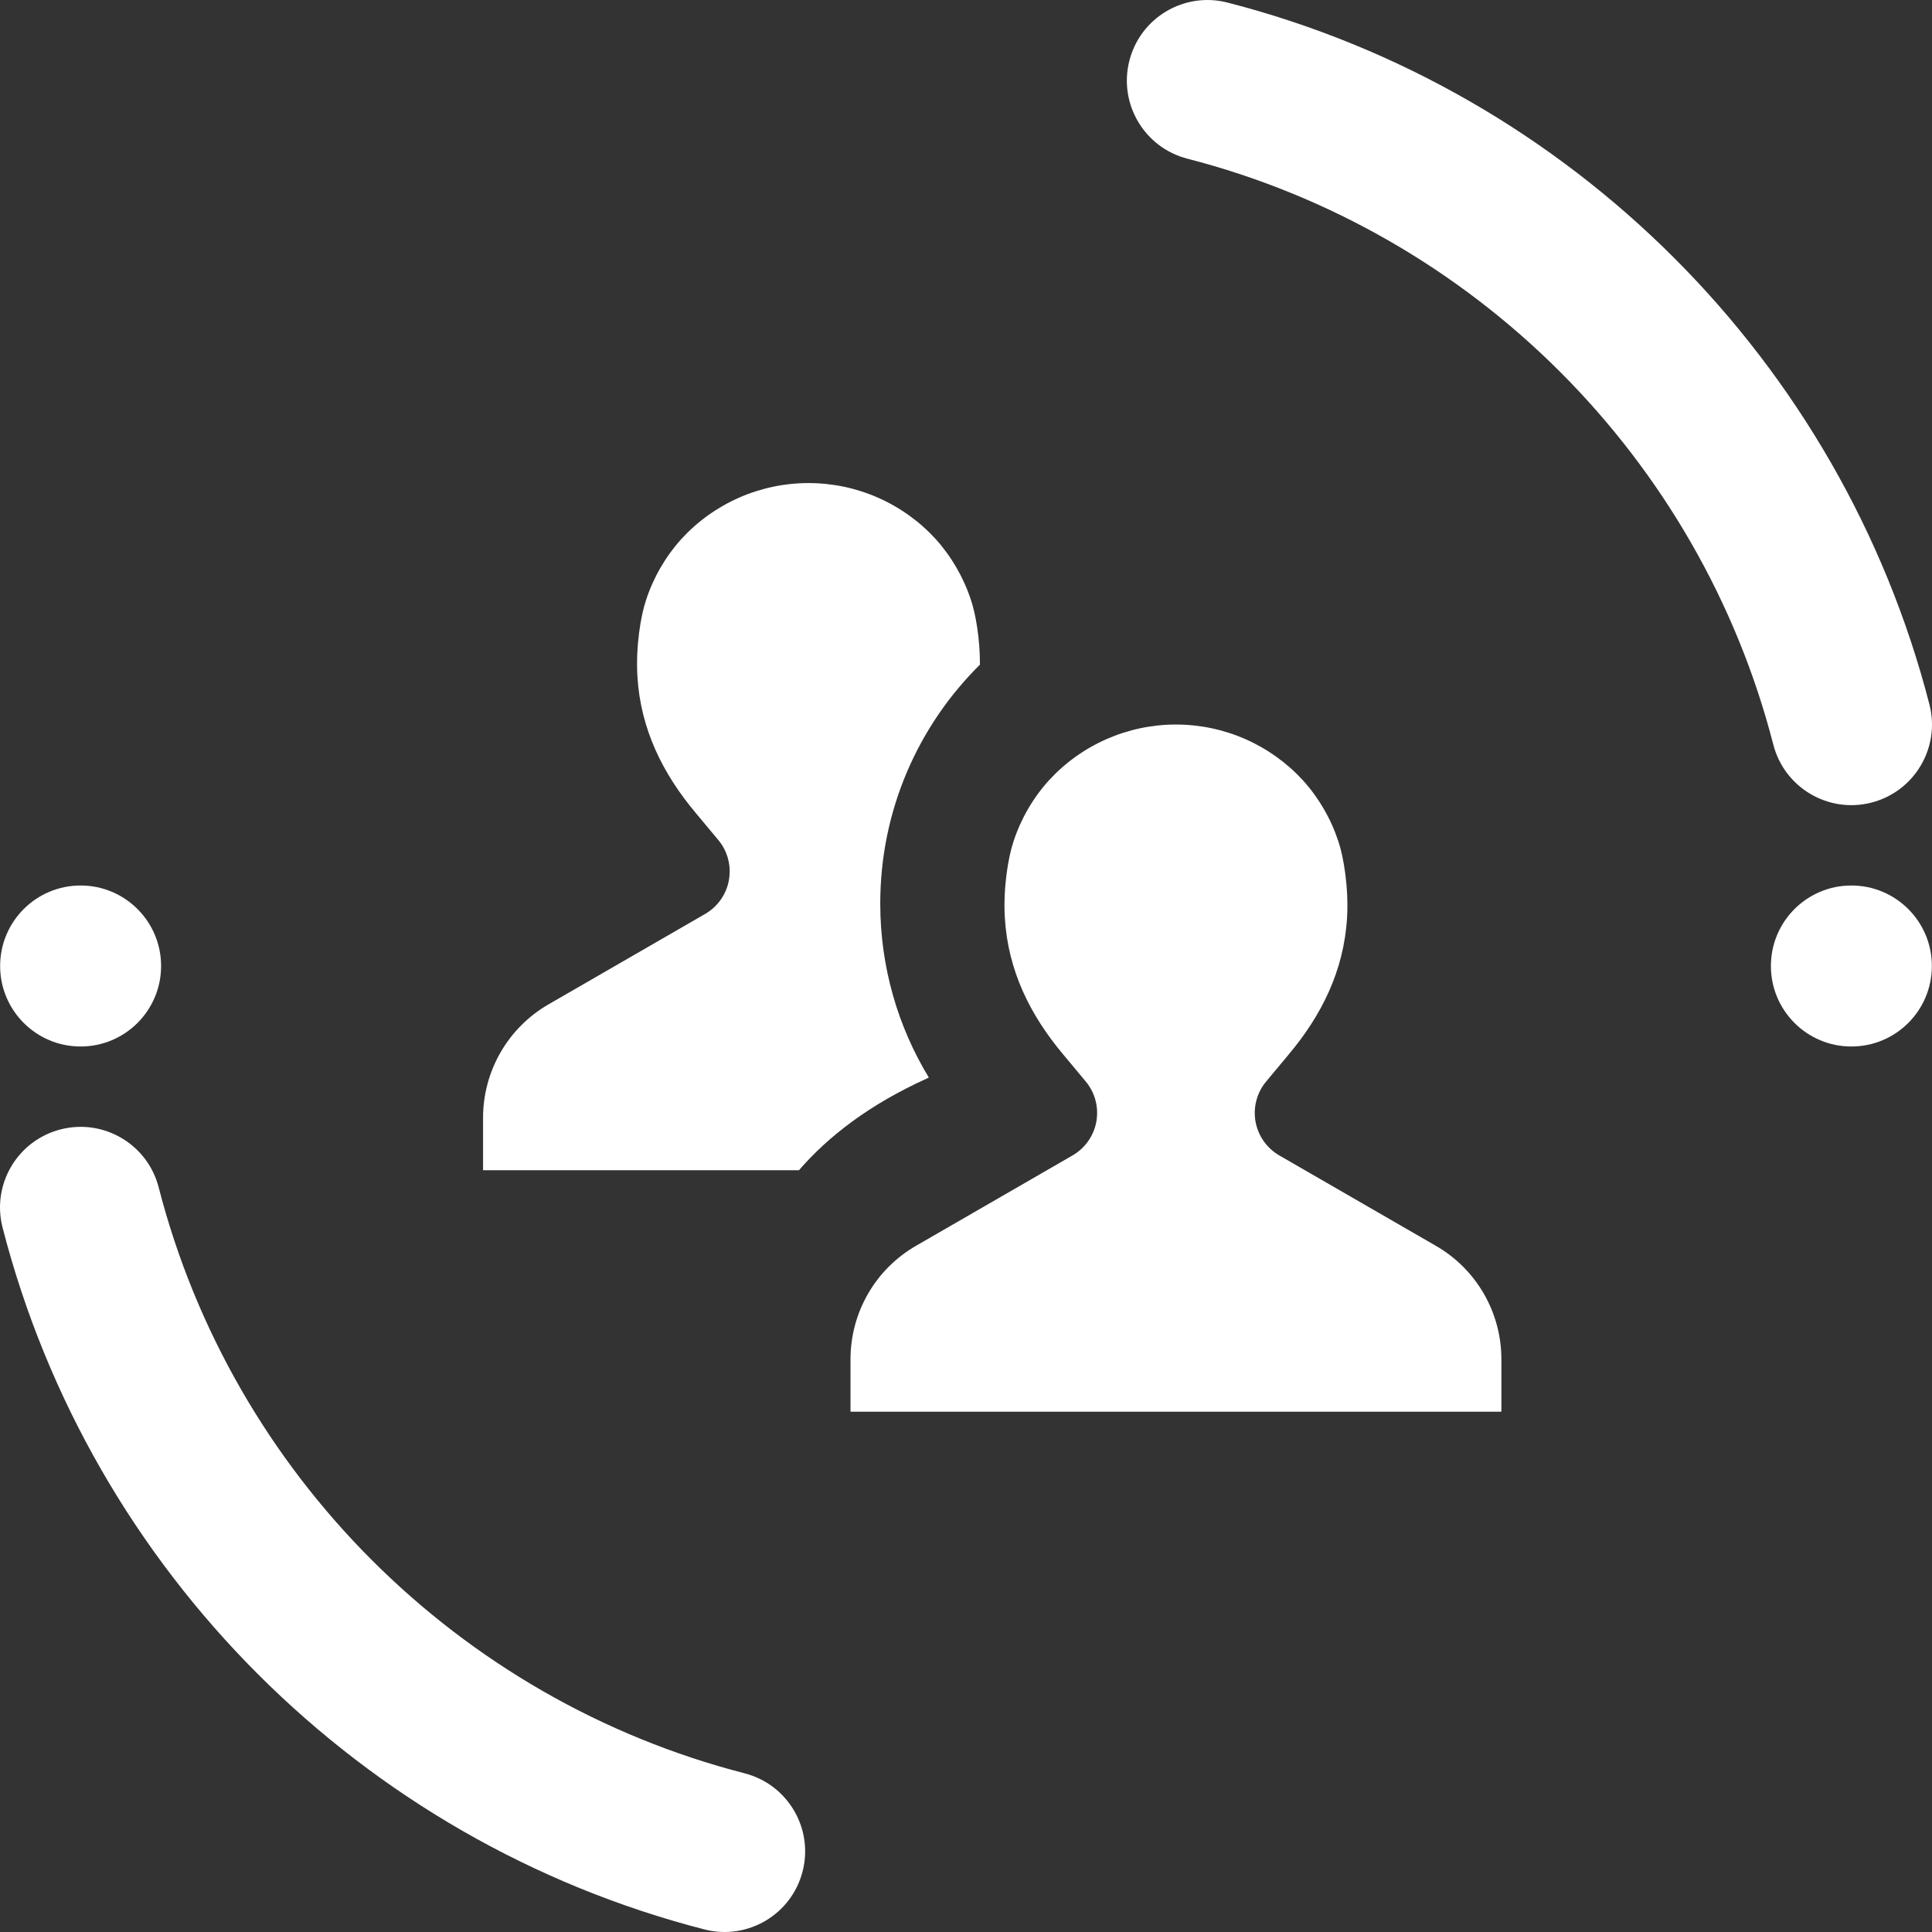
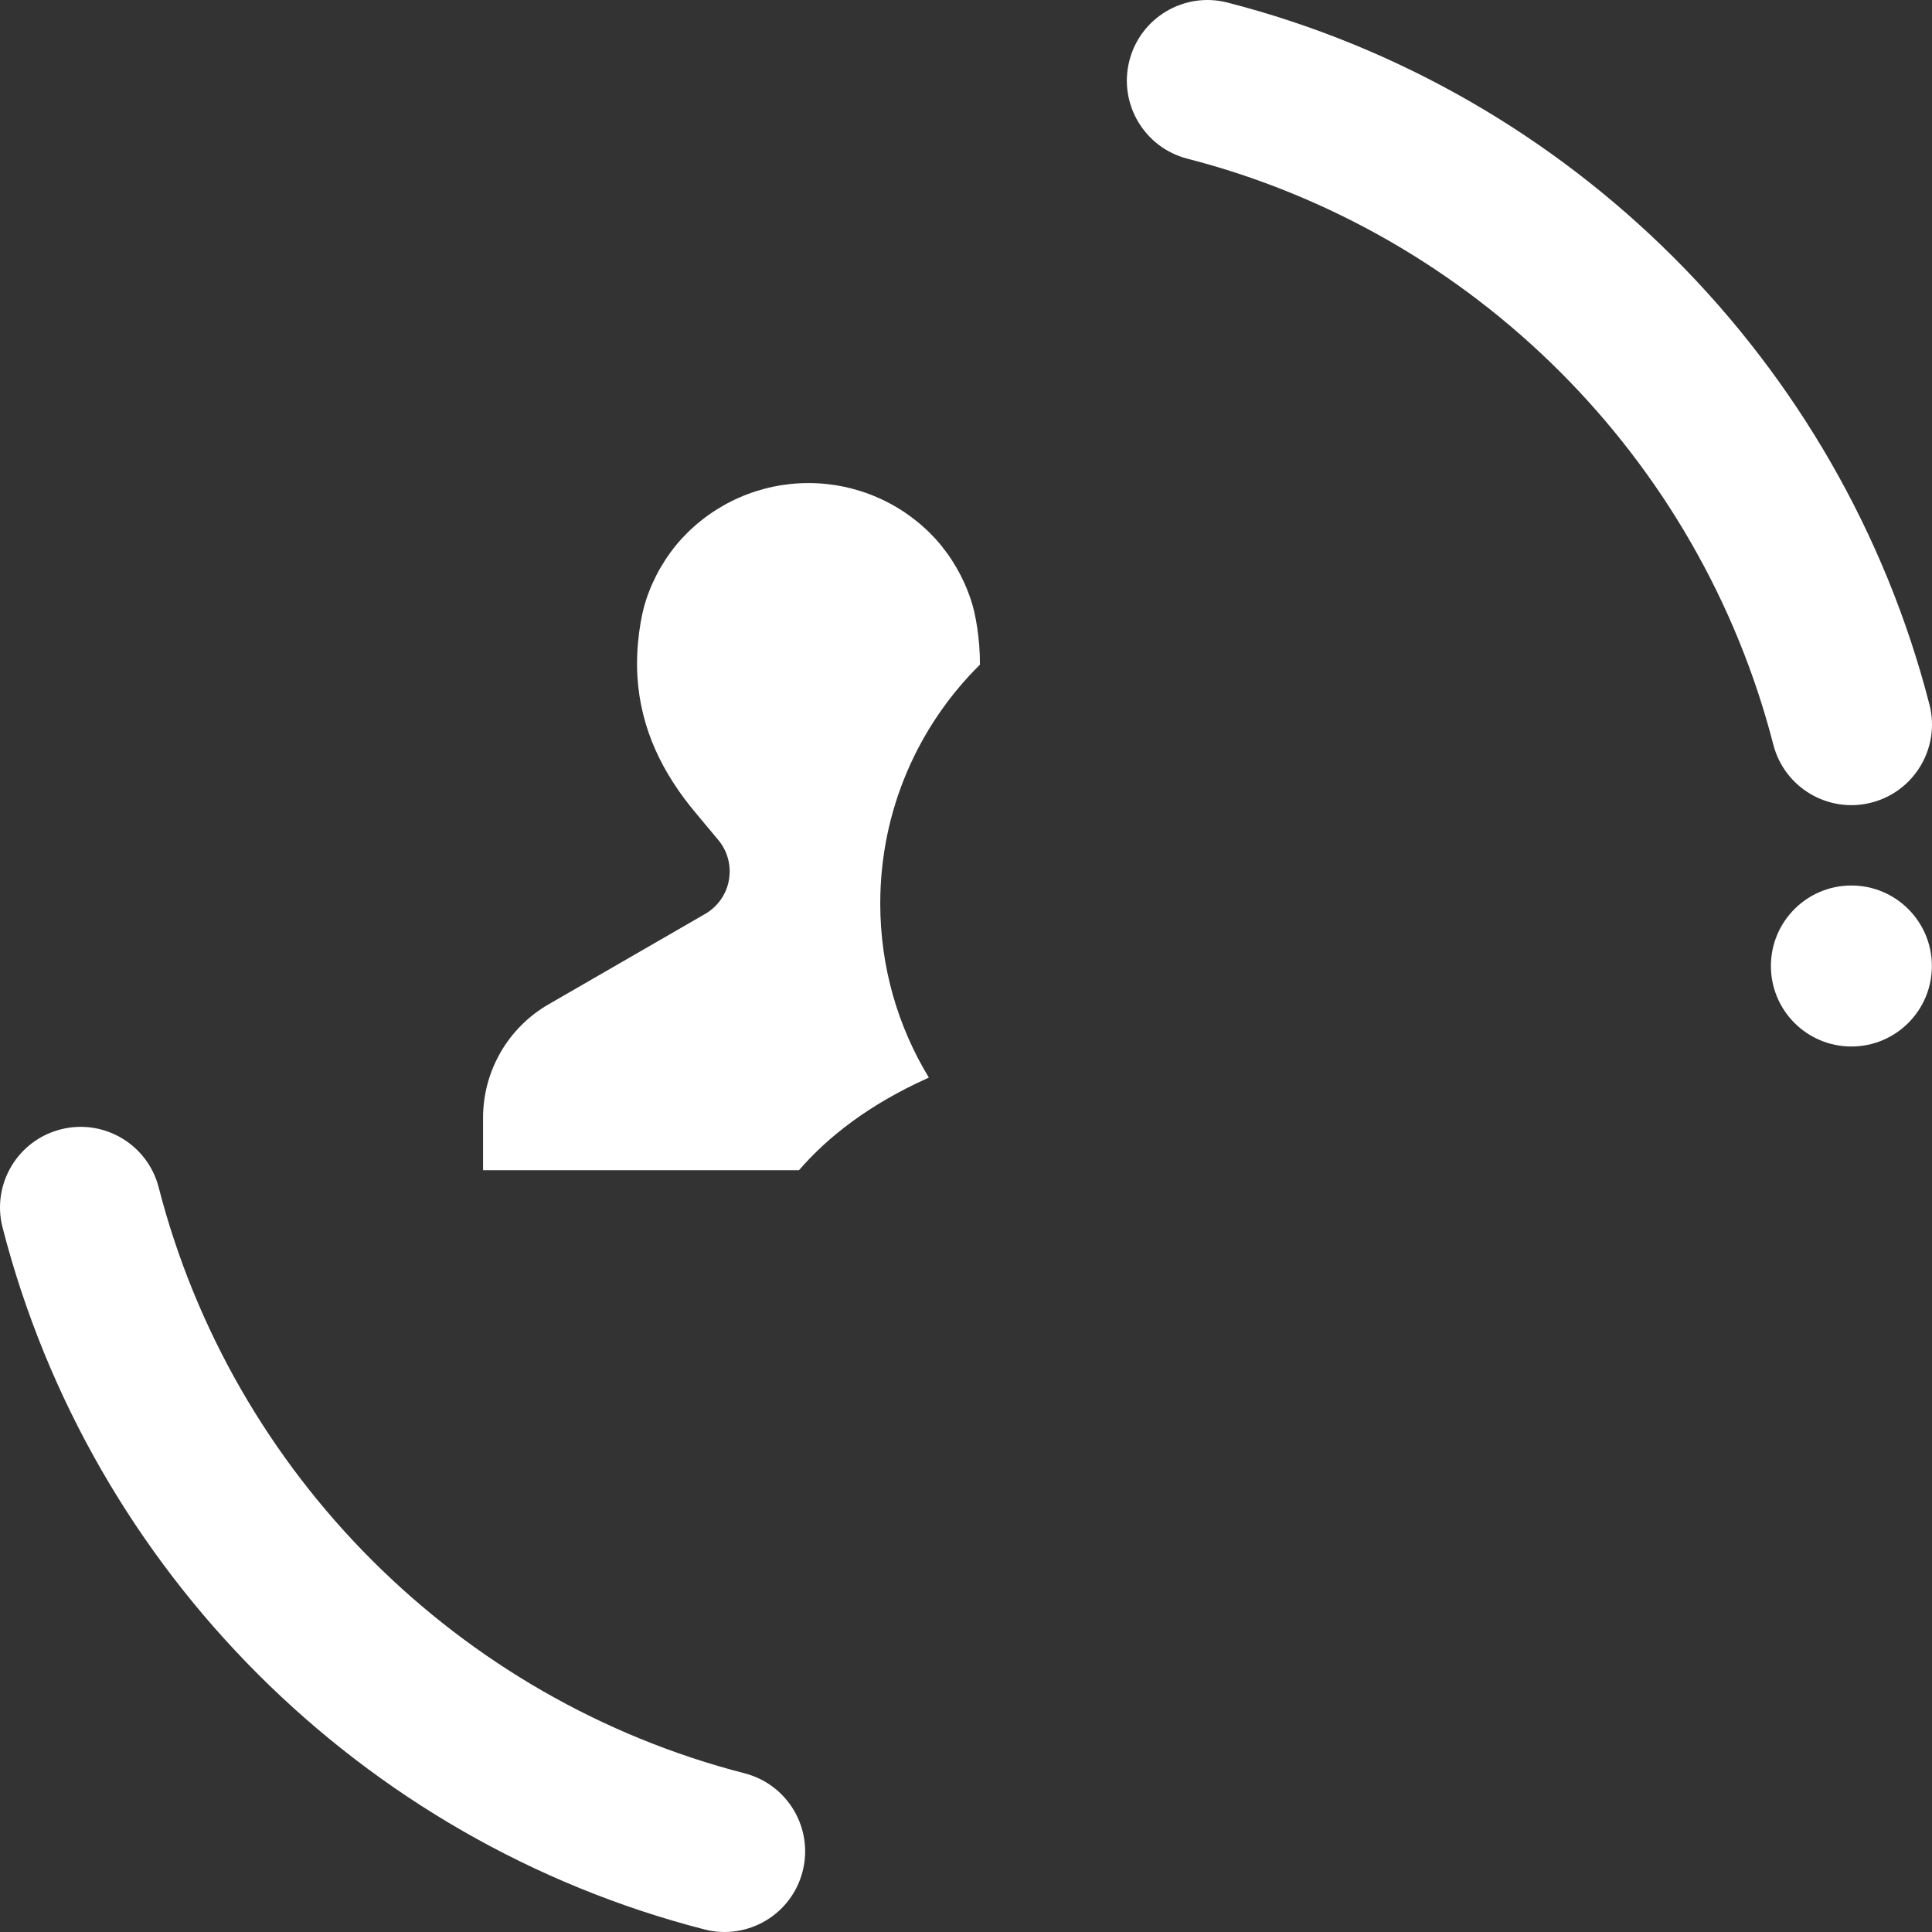
<svg xmlns="http://www.w3.org/2000/svg" width="60" height="60" viewBox="0 0 60 60" fill="none">
  <rect x="0" y="0" width="60" height="60" fill="#333333" stroke="none" />
-   <path d="M2.504 27.5C1.123 27.5 0.004 28.619 0.004 30C0.004 31.381 1.123 32.5 2.504 32.5C3.884 32.5 5.003 31.381 5.003 30C5.003 28.619 3.884 27.5 2.504 27.5Z" fill="white" />
  <path d="M21.877 59.92C23.216 60.265 24.58 59.459 24.925 58.12C25.27 56.782 24.464 55.417 23.125 55.072C14.228 52.782 7.218 45.772 4.928 36.875C4.583 35.536 3.218 34.73 1.88 35.075C0.541 35.42 -0.265 36.784 0.08 38.123C2.824 48.786 11.214 57.176 21.877 59.92Z" fill="white" />
  <path d="M38.123 0.08C36.784 -0.265 35.419 0.541 35.075 1.88C34.73 3.218 35.536 4.583 36.875 4.928C45.772 7.218 52.782 14.228 55.072 23.125C55.417 24.464 56.782 25.27 58.12 24.925C59.459 24.58 60.265 23.216 59.92 21.877C57.176 11.214 48.786 2.824 38.123 0.08Z" fill="white" />
-   <path d="M57.496 27.5C56.116 27.5 54.997 28.619 54.997 30C54.997 31.381 56.116 32.5 57.496 32.5C58.877 32.5 59.996 31.381 59.996 30C59.996 28.619 58.877 27.5 57.496 27.5Z" fill="white" />
+   <path d="M57.496 27.5C56.116 27.5 54.997 28.619 54.997 30C54.997 31.381 56.116 32.5 57.496 32.5C58.877 32.5 59.996 31.381 59.996 30C59.996 28.619 58.877 27.5 57.496 27.5" fill="white" />
  <path d="M15.002 36.342V34.712C15.002 33.998 15.19 33.297 15.547 32.679C15.903 32.062 16.416 31.548 17.034 31.192L21.899 28.383C22.091 28.272 22.257 28.12 22.385 27.938C22.512 27.756 22.599 27.549 22.637 27.33C22.676 27.111 22.667 26.886 22.61 26.672C22.553 26.457 22.45 26.257 22.307 26.087L21.6 25.239C20.589 24.033 19.893 22.652 19.795 21.002C19.74 20.074 19.902 19.11 20.064 18.634C20.293 17.933 20.667 17.287 21.161 16.739C21.663 16.191 22.273 15.754 22.952 15.455C23.632 15.156 24.366 15.002 25.109 15.002C25.851 15.002 26.586 15.156 27.265 15.455C27.945 15.754 28.555 16.191 29.057 16.739C29.55 17.287 29.924 17.933 30.154 18.634C30.296 19.049 30.436 19.833 30.433 20.641C28.521 22.532 27.337 25.156 27.337 28.058C27.337 30.037 27.888 31.888 28.846 33.465C28.835 33.47 28.824 33.475 28.813 33.48C28.804 33.484 28.796 33.488 28.788 33.492C26.991 34.306 25.716 35.297 24.813 36.342H15.002Z" fill="white" />
-   <path d="M26.413 42.211V43.841H46.627V42.211C46.627 41.497 46.439 40.796 46.082 40.178C45.725 39.56 45.212 39.047 44.594 38.691L39.73 35.883C39.538 35.772 39.372 35.62 39.244 35.438C39.117 35.256 39.03 35.049 38.991 34.83C38.952 34.611 38.962 34.386 39.019 34.172C39.076 33.957 39.179 33.757 39.322 33.587L40.029 32.738C41.04 31.532 41.735 30.151 41.834 28.501C41.888 27.573 41.728 26.61 41.565 26.133C41.336 25.432 40.962 24.786 40.468 24.238C39.966 23.69 39.356 23.253 38.676 22.954C37.997 22.655 37.262 22.501 36.52 22.501C35.777 22.501 35.043 22.655 34.363 22.954C33.684 23.253 33.074 23.69 32.572 24.238C32.078 24.786 31.704 25.432 31.475 26.133C31.313 26.61 31.151 27.573 31.206 28.501C31.304 30.151 32 31.532 33.011 32.738L33.718 33.586C33.861 33.756 33.964 33.956 34.021 34.171C34.078 34.385 34.087 34.61 34.049 34.829C34.01 35.048 33.923 35.255 33.796 35.437C33.668 35.619 33.502 35.771 33.31 35.882L28.445 38.691C27.828 39.047 27.314 39.56 26.958 40.178C26.601 40.796 26.413 41.497 26.413 42.211Z" fill="white" />
</svg>